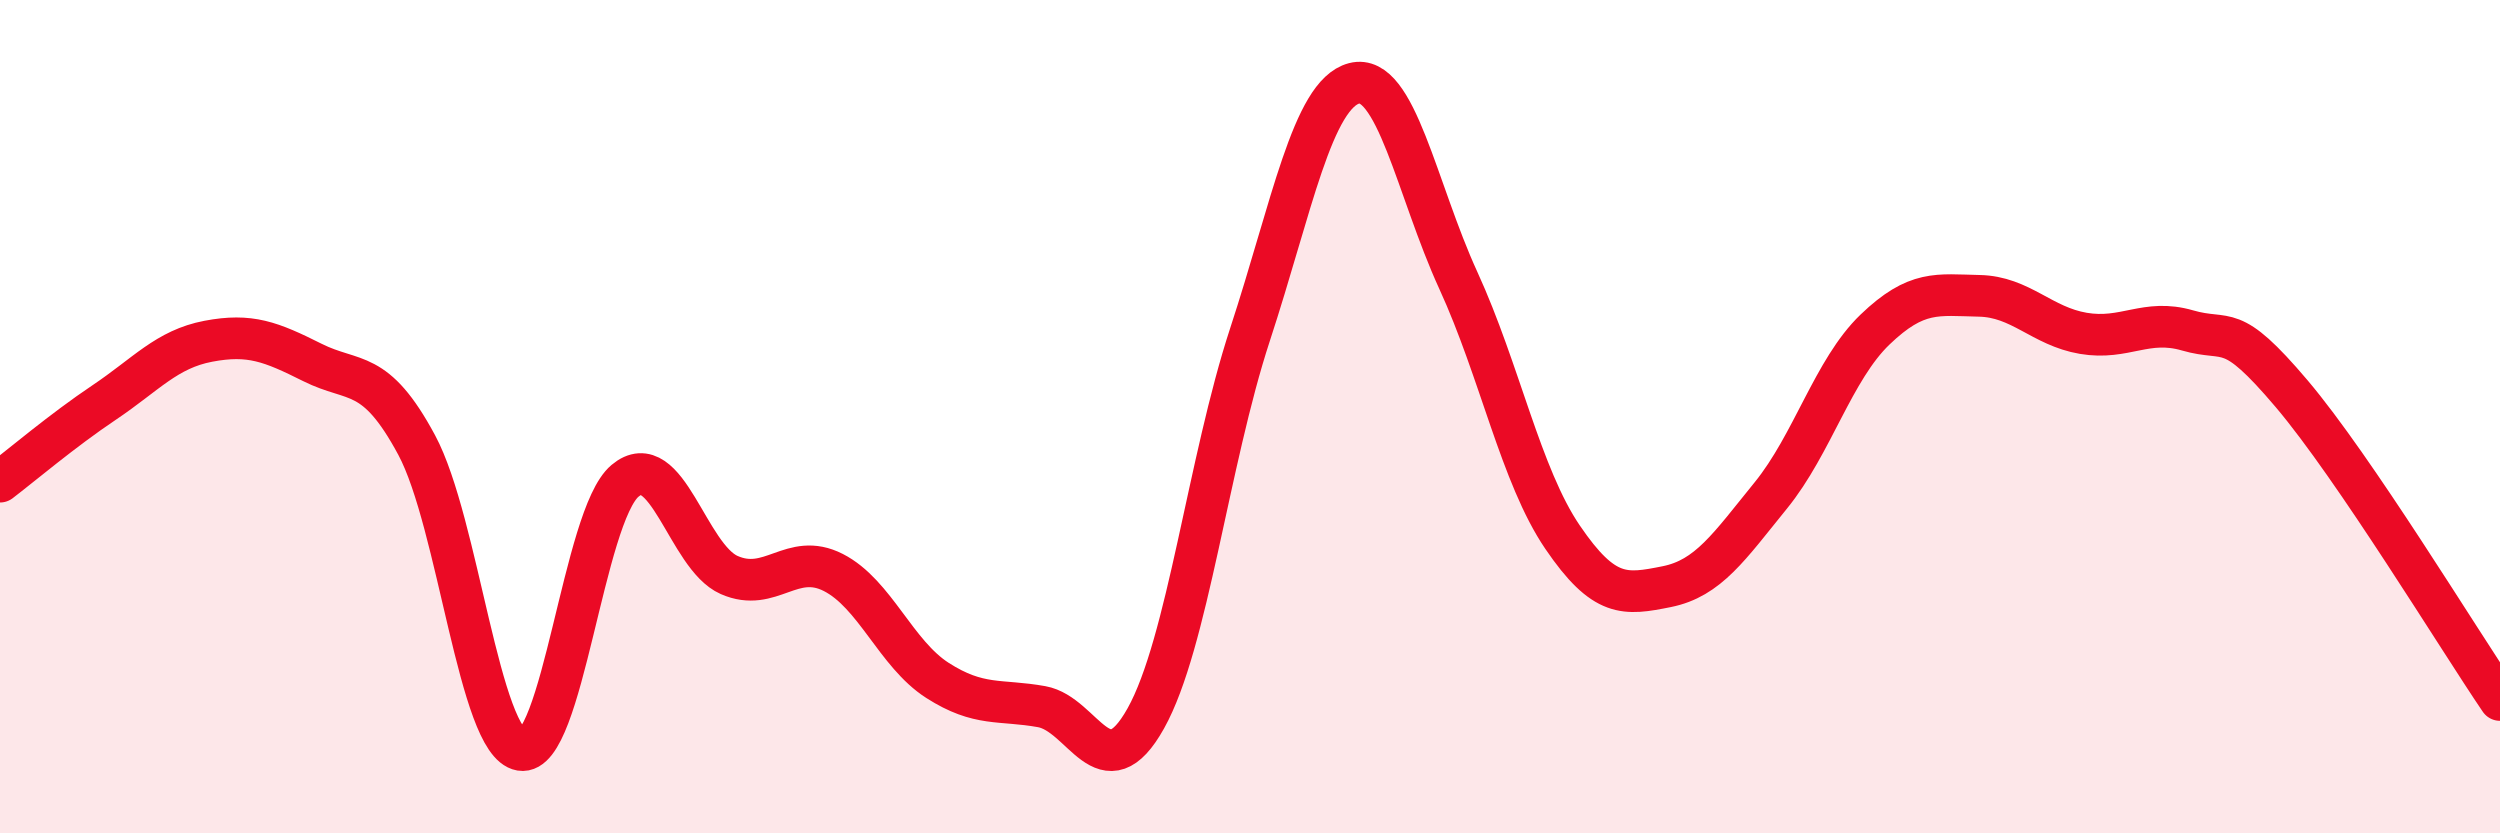
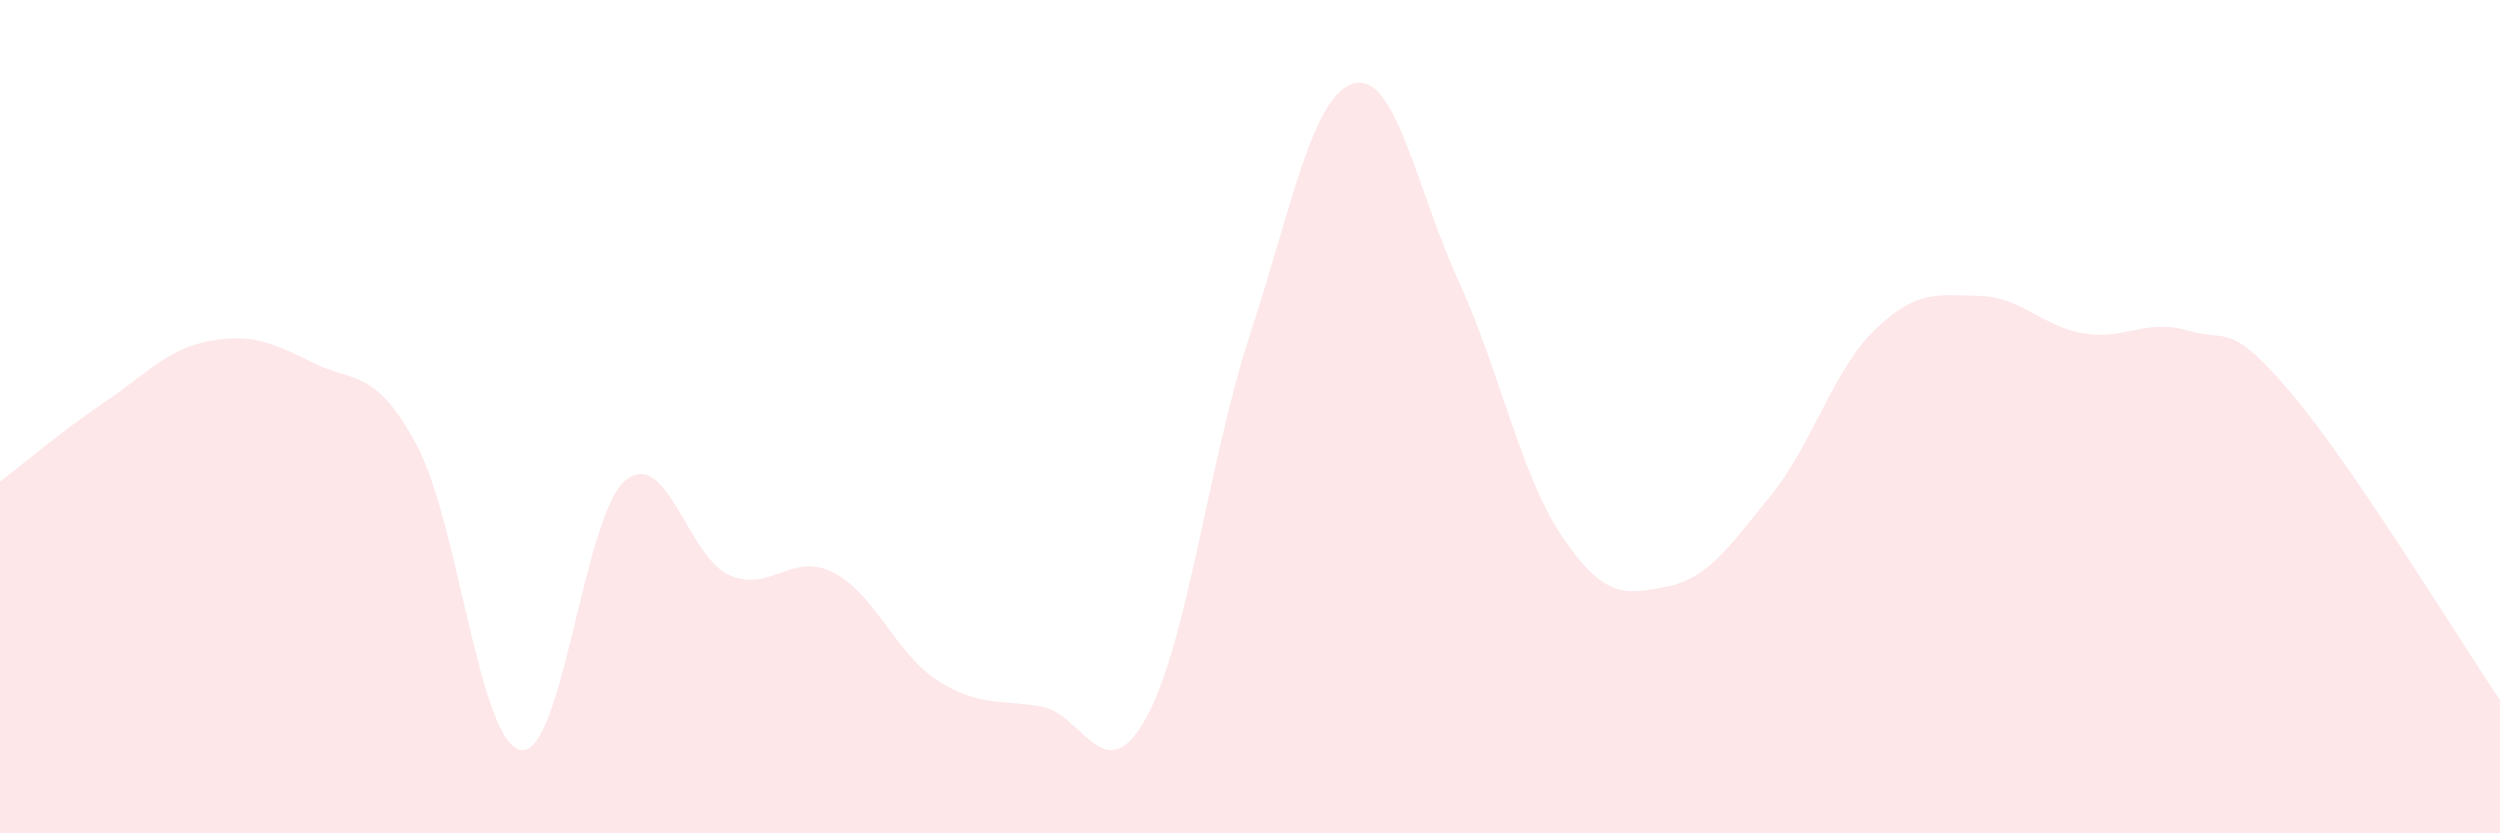
<svg xmlns="http://www.w3.org/2000/svg" width="60" height="20" viewBox="0 0 60 20">
  <path d="M 0,11.56 C 0.5,11.18 1.5,10.33 2.5,9.66 C 3.5,8.99 4,8.38 5,8.19 C 6,8 6.5,8.2 7.5,8.7 C 8.5,9.2 9,8.82 10,10.68 C 11,12.54 11.5,17.83 12.5,18 C 13.5,18.17 14,12.38 15,11.54 C 16,10.7 16.5,13.36 17.5,13.8 C 18.5,14.24 19,13.23 20,13.74 C 21,14.25 21.5,15.69 22.5,16.33 C 23.5,16.97 24,16.78 25,16.96 C 26,17.14 26.5,19.03 27.5,17.24 C 28.5,15.45 29,11.08 30,8.03 C 31,4.98 31.5,2.26 32.5,2 C 33.5,1.74 34,4.55 35,6.73 C 36,8.91 36.5,11.42 37.5,12.89 C 38.5,14.36 39,14.28 40,14.08 C 41,13.88 41.5,13.12 42.5,11.89 C 43.5,10.66 44,8.87 45,7.91 C 46,6.95 46.5,7.08 47.5,7.1 C 48.5,7.12 49,7.83 50,8 C 51,8.17 51.5,7.64 52.5,7.93 C 53.5,8.22 53.5,7.68 55,9.45 C 56.5,11.22 59,15.33 60,16.8L60 20L0 20Z" fill="#EB0A25" opacity="0.1" stroke-linecap="round" stroke-linejoin="round" />
-   <path d="M 0,11.56 C 0.5,11.18 1.5,10.33 2.5,9.66 C 3.5,8.99 4,8.38 5,8.19 C 6,8 6.5,8.2 7.5,8.7 C 8.5,9.2 9,8.82 10,10.68 C 11,12.54 11.5,17.83 12.5,18 C 13.5,18.17 14,12.38 15,11.54 C 16,10.7 16.5,13.36 17.5,13.8 C 18.5,14.24 19,13.23 20,13.74 C 21,14.25 21.5,15.69 22.5,16.33 C 23.5,16.97 24,16.78 25,16.96 C 26,17.14 26.5,19.03 27.5,17.24 C 28.5,15.45 29,11.08 30,8.03 C 31,4.98 31.5,2.26 32.5,2 C 33.5,1.74 34,4.55 35,6.73 C 36,8.91 36.5,11.42 37.5,12.89 C 38.5,14.36 39,14.28 40,14.08 C 41,13.88 41.5,13.12 42.5,11.89 C 43.5,10.66 44,8.87 45,7.91 C 46,6.95 46.5,7.08 47.5,7.1 C 48.5,7.12 49,7.83 50,8 C 51,8.17 51.5,7.64 52.5,7.93 C 53.5,8.22 53.5,7.68 55,9.45 C 56.5,11.22 59,15.33 60,16.8" stroke="#EB0A25" stroke-width="1" fill="none" stroke-linecap="round" stroke-linejoin="round" />
</svg>